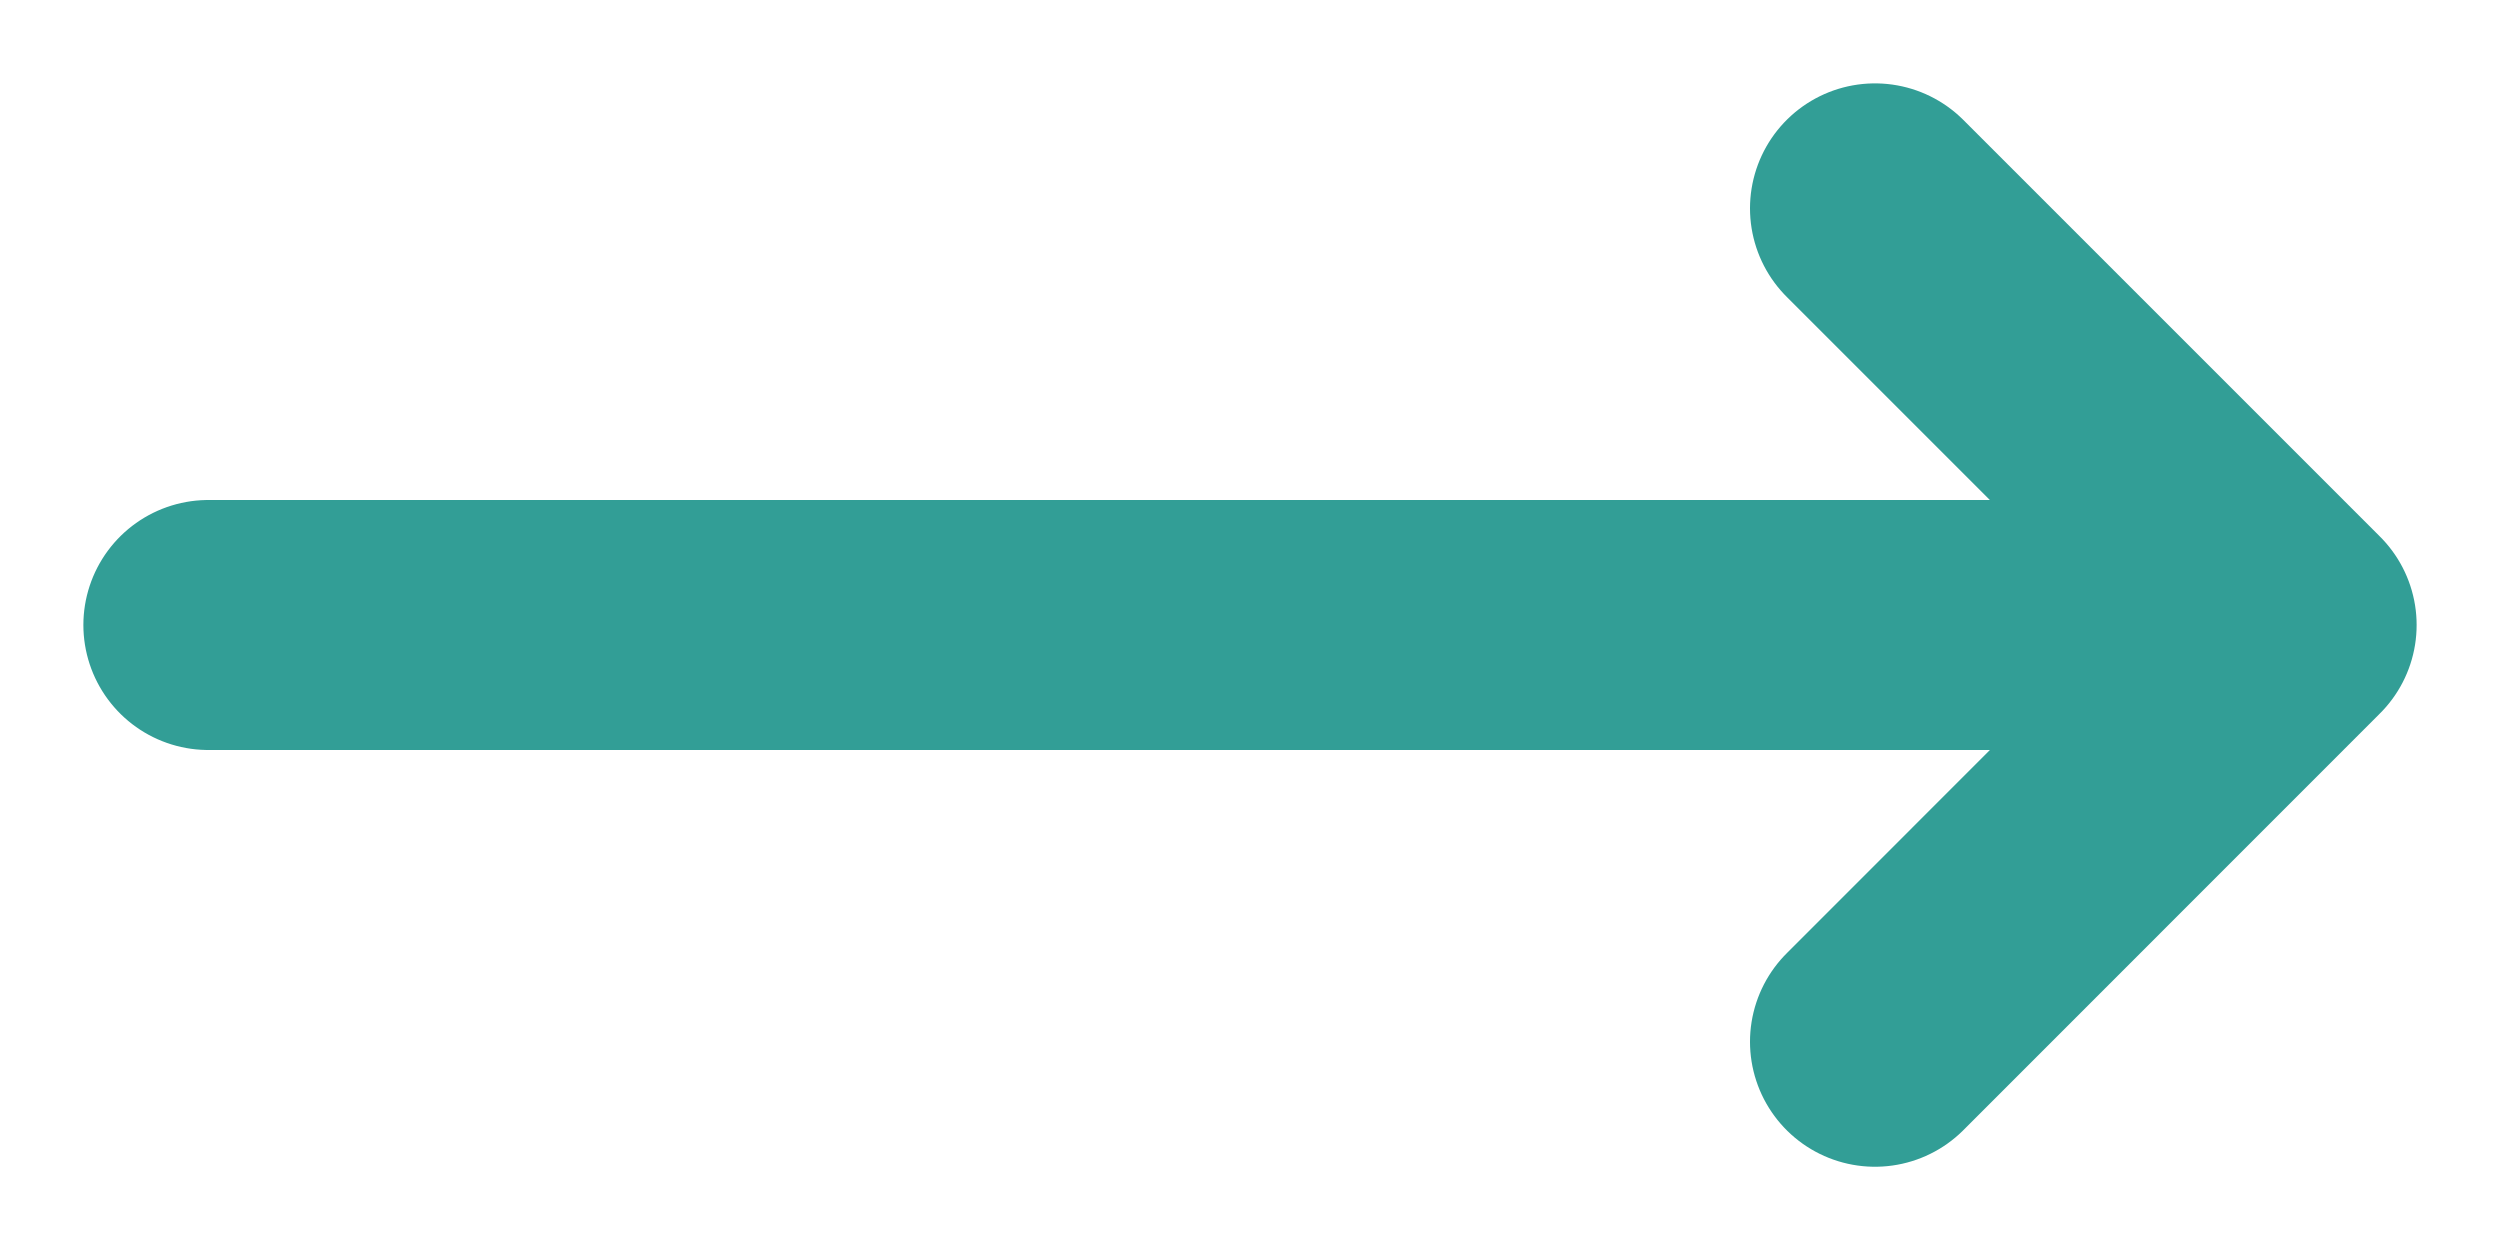
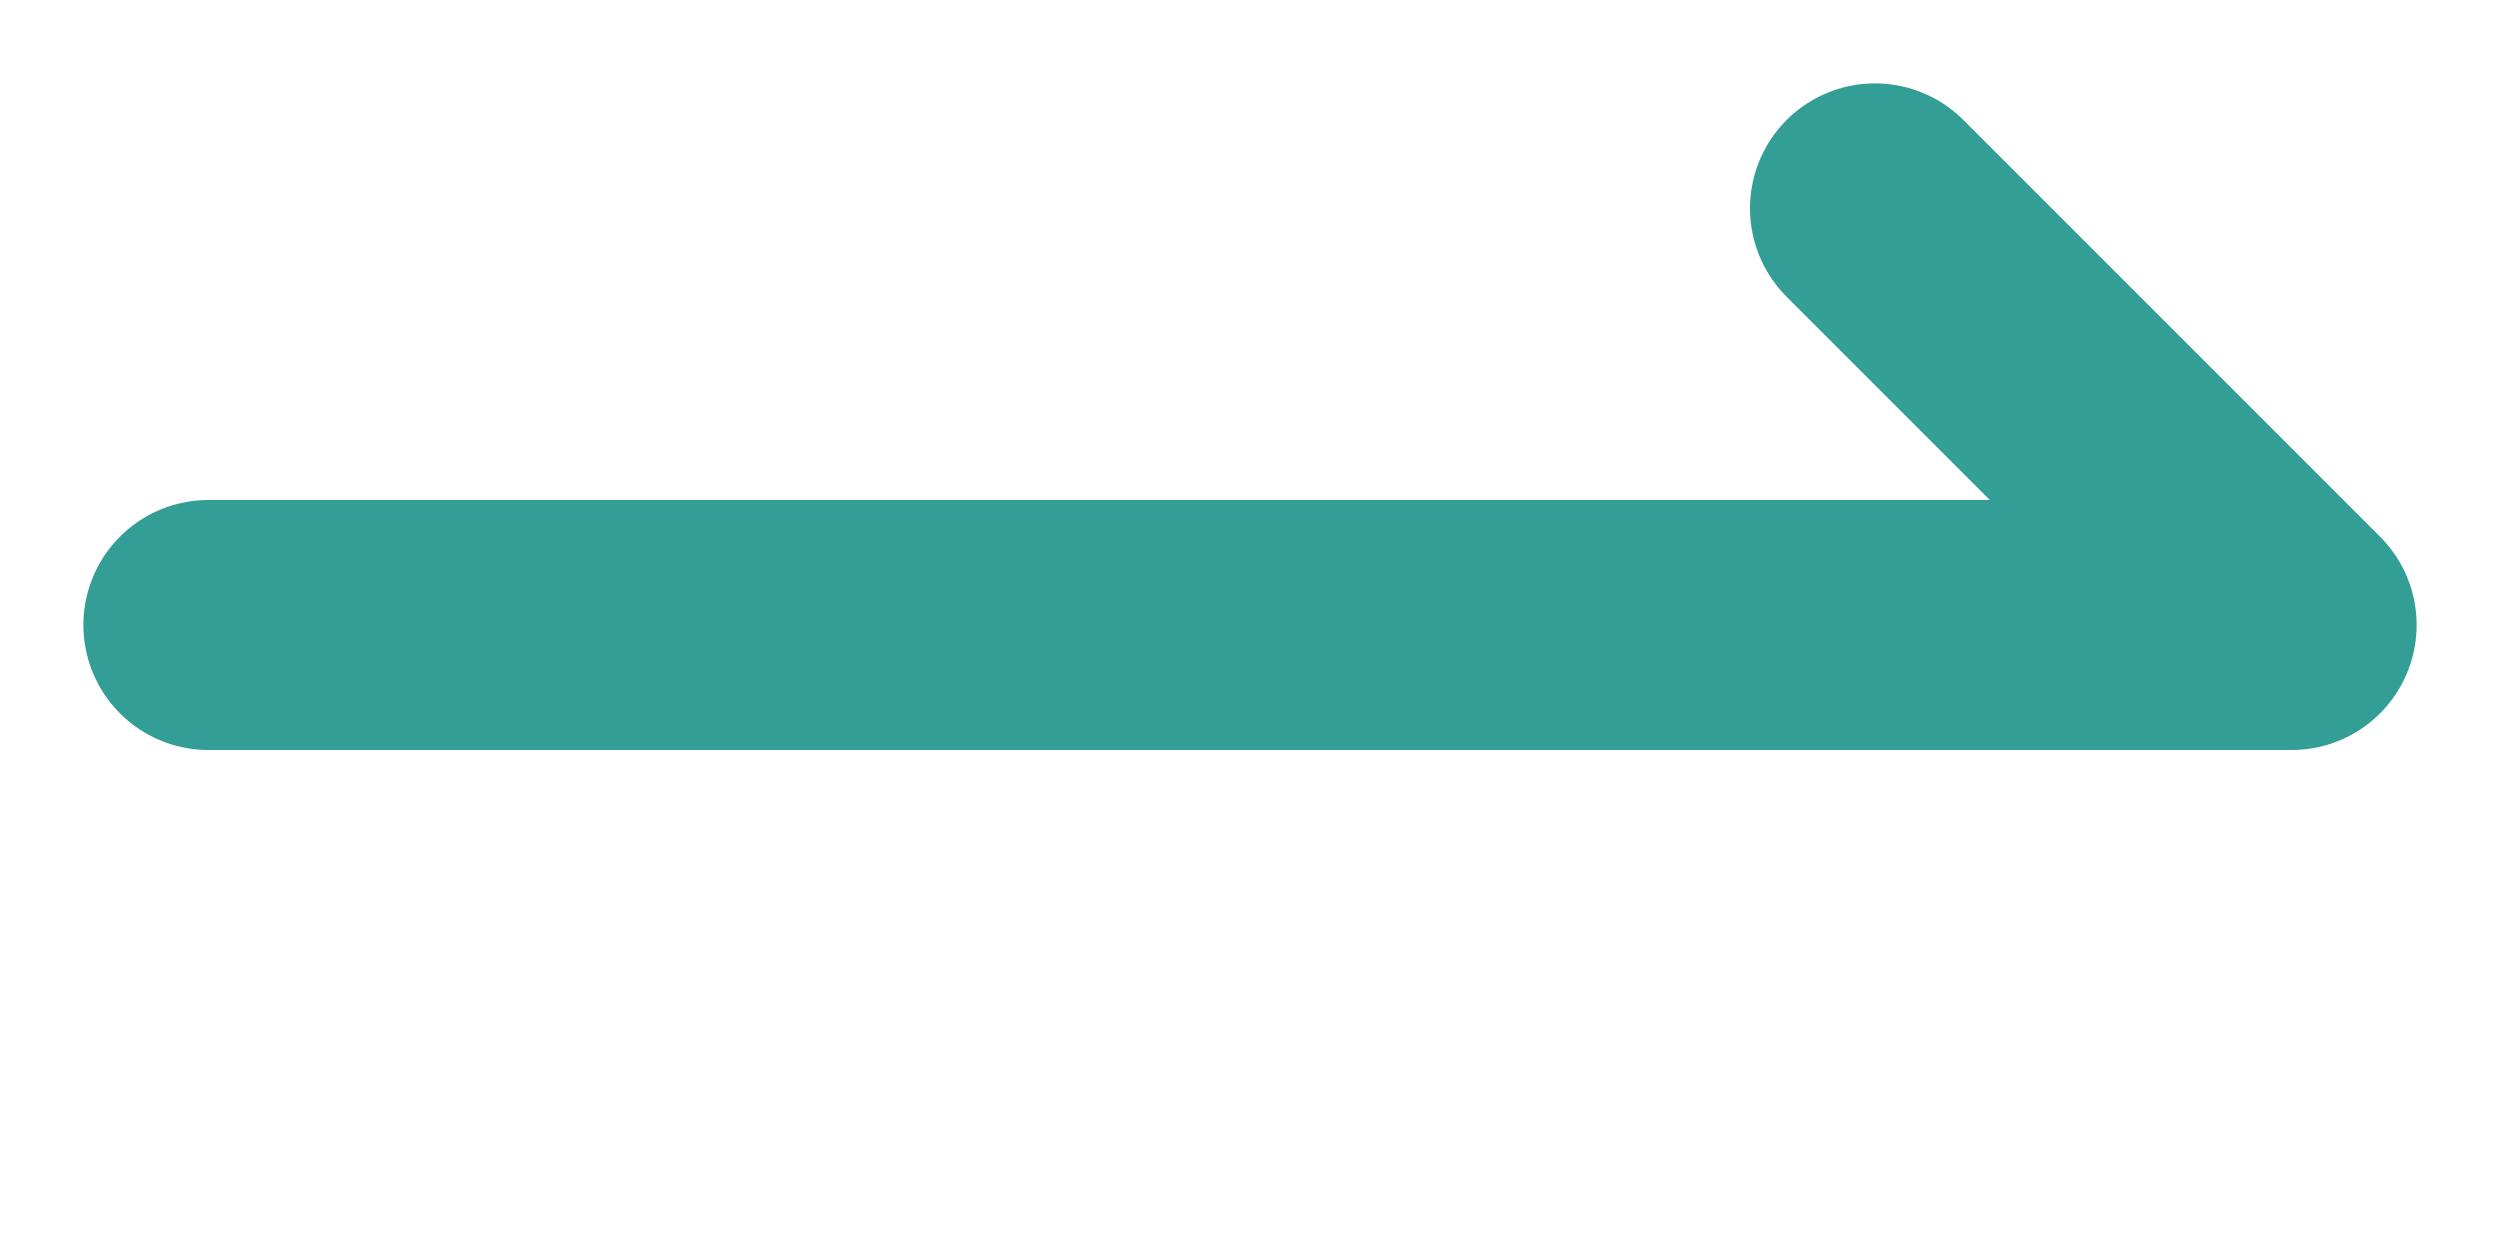
<svg xmlns="http://www.w3.org/2000/svg" width="20" height="10" viewBox="0 0 20 10" fill="none">
-   <path d="M15 1.667L18.333 5M18.333 5L15 8.334M18.333 5H1.667" stroke="#329E96" stroke-width="2" stroke-linecap="round" stroke-linejoin="round" />
+   <path d="M15 1.667L18.333 5M18.333 5M18.333 5H1.667" stroke="#329E96" stroke-width="2" stroke-linecap="round" stroke-linejoin="round" />
</svg>